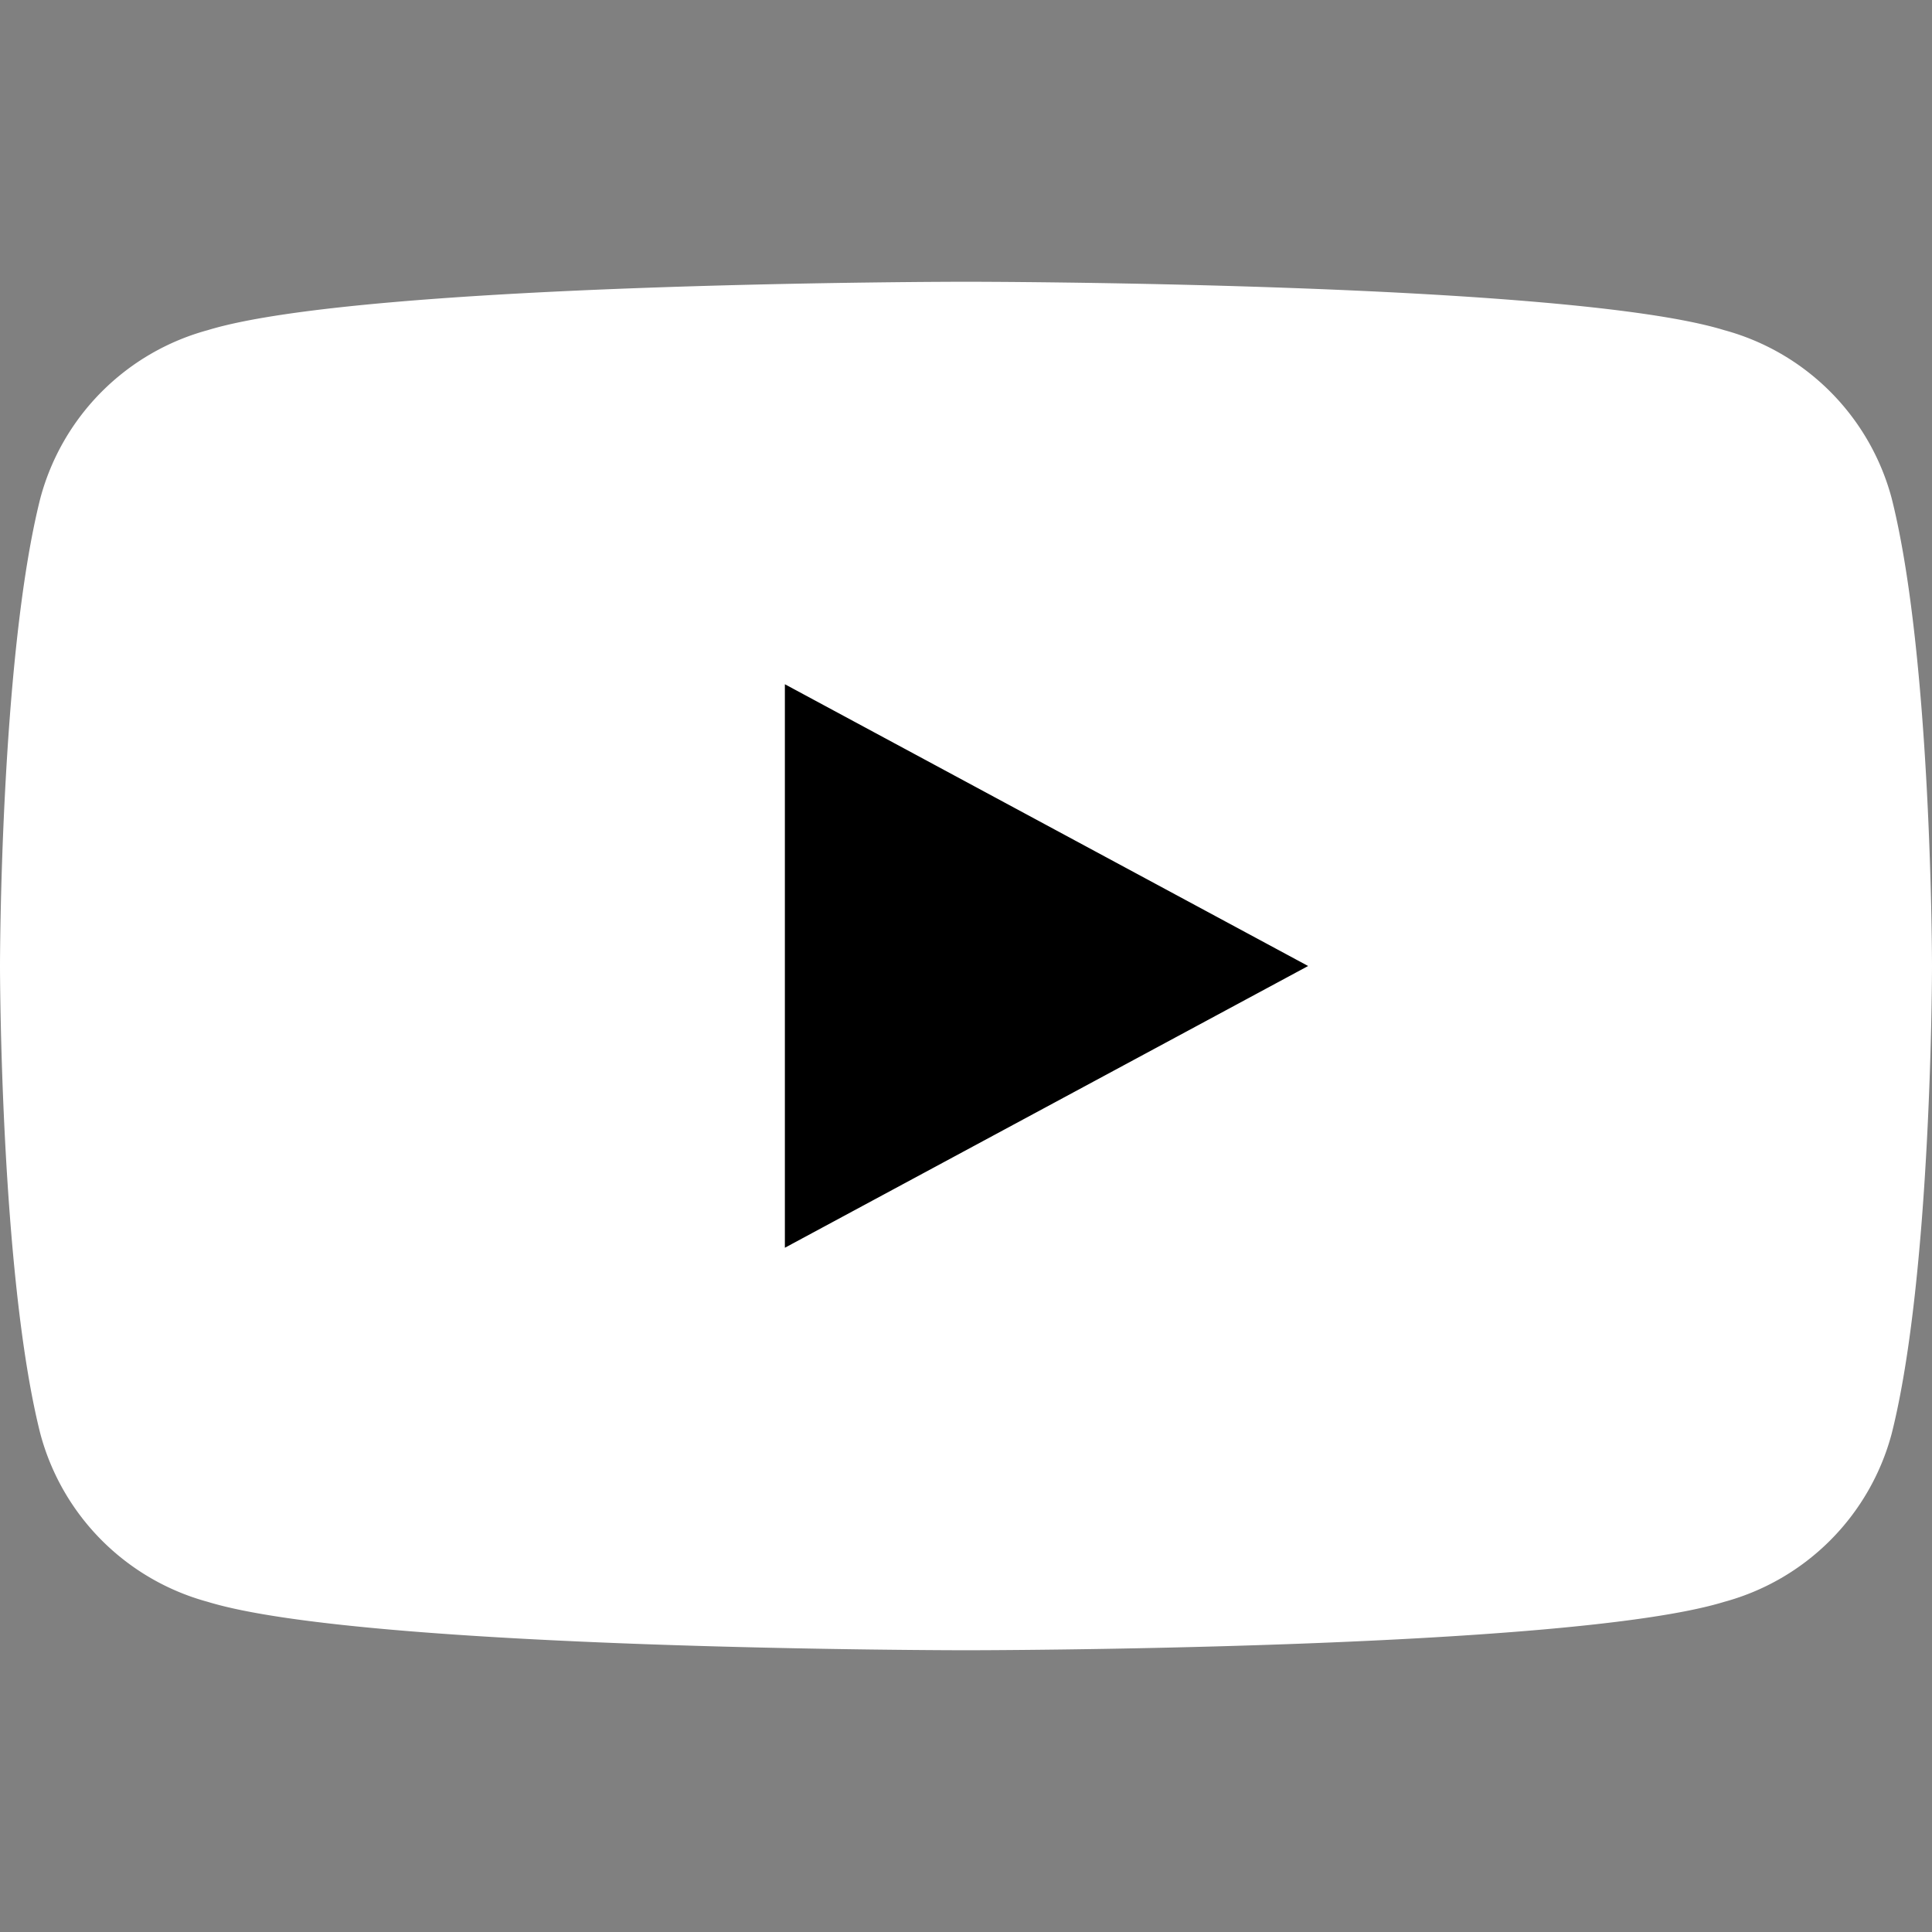
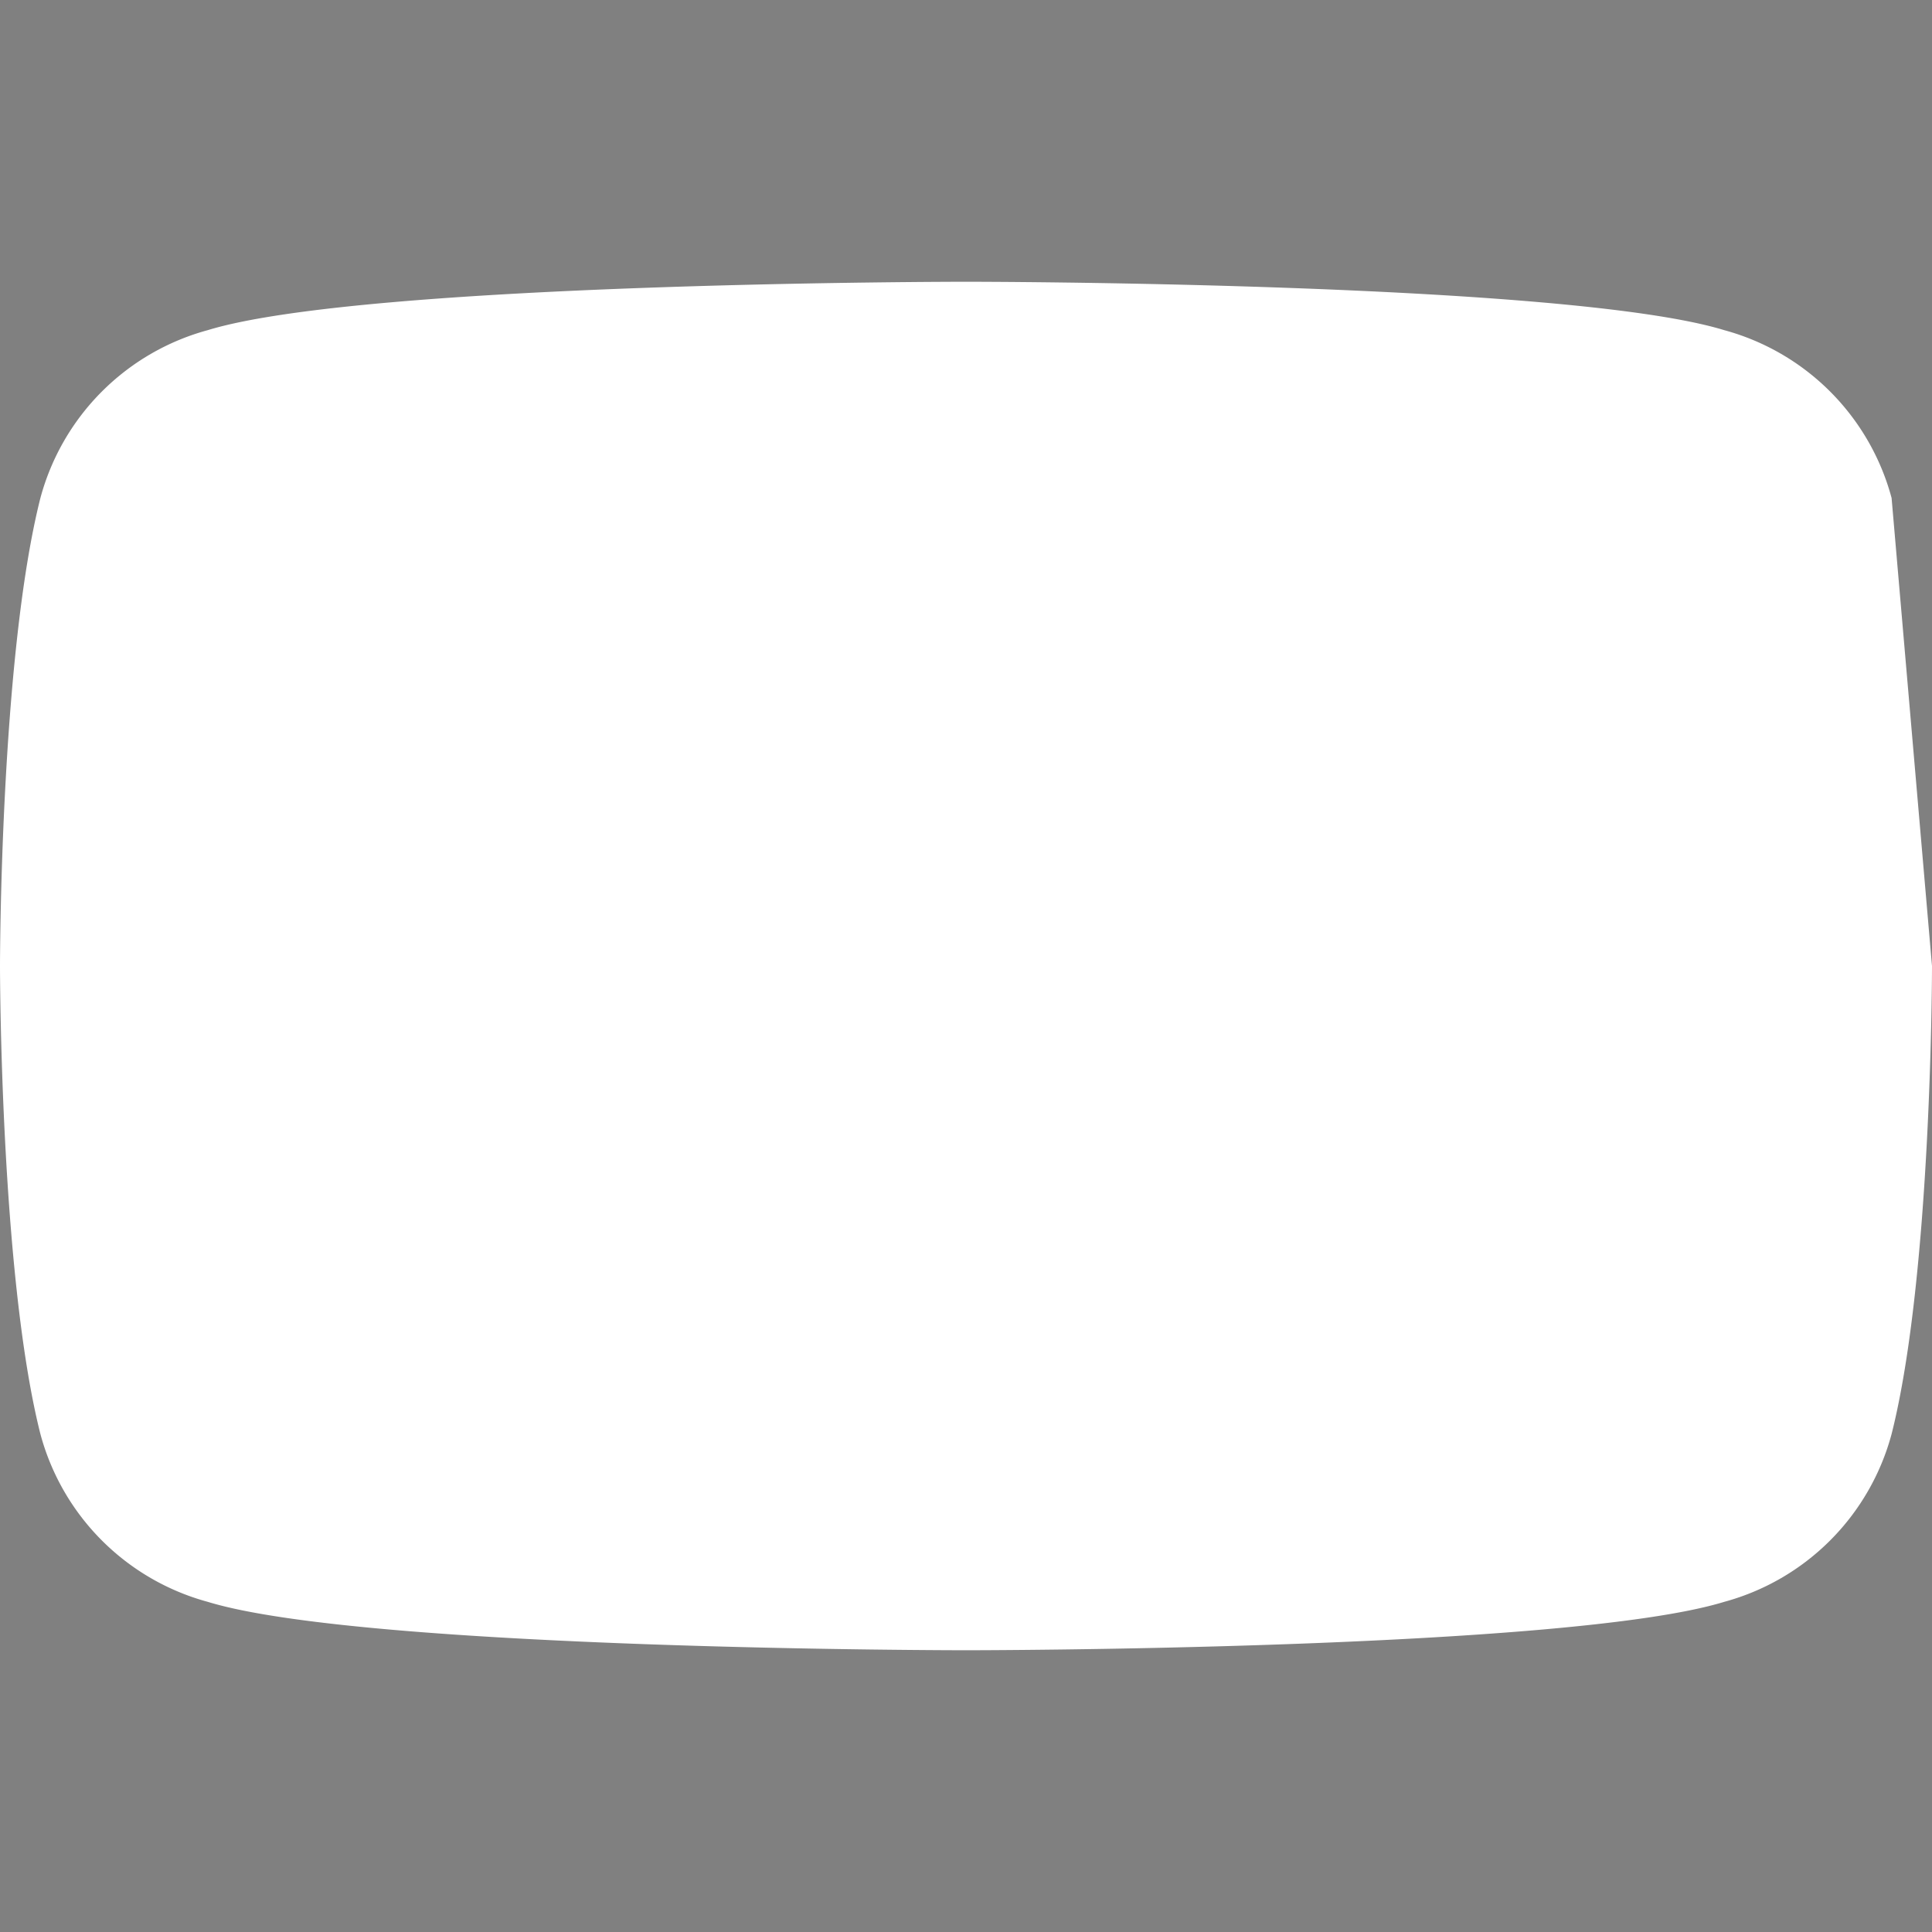
<svg xmlns="http://www.w3.org/2000/svg" width="24" height="24" viewBox="0 0 24 24" fill="none">
  <rect x="0" y="0" width="24" height="24" fill="#808080" stroke="none" />
-   <path fill="white" d="M23.498 6.186a2.954 2.954 0 0 0-2.08-2.085C19.455 3.5 12 3.5 12 3.5s-7.455 0-9.418.601a2.954 2.954 0 0 0-2.08 2.085C0 8.17 0 12 0 12s0 3.83.502 5.814a2.954 2.954 0 0 0 2.08 2.085C4.545 20.5 12 20.5 12 20.5s7.455 0 9.418-.601a2.954 2.954 0 0 0 2.08-2.085C24 15.83 24 12 24 12s0-3.83-.502-5.814Z" />
-   <path fill="black" d="m9.75 15.5 6.5-3.5-6.5-3.5v7Z" />
+   <path fill="white" d="M23.498 6.186a2.954 2.954 0 0 0-2.08-2.085C19.455 3.5 12 3.5 12 3.5s-7.455 0-9.418.601a2.954 2.954 0 0 0-2.08 2.085C0 8.17 0 12 0 12s0 3.83.502 5.814a2.954 2.954 0 0 0 2.08 2.085C4.545 20.5 12 20.5 12 20.5s7.455 0 9.418-.601a2.954 2.954 0 0 0 2.08-2.085C24 15.83 24 12 24 12Z" />
</svg>